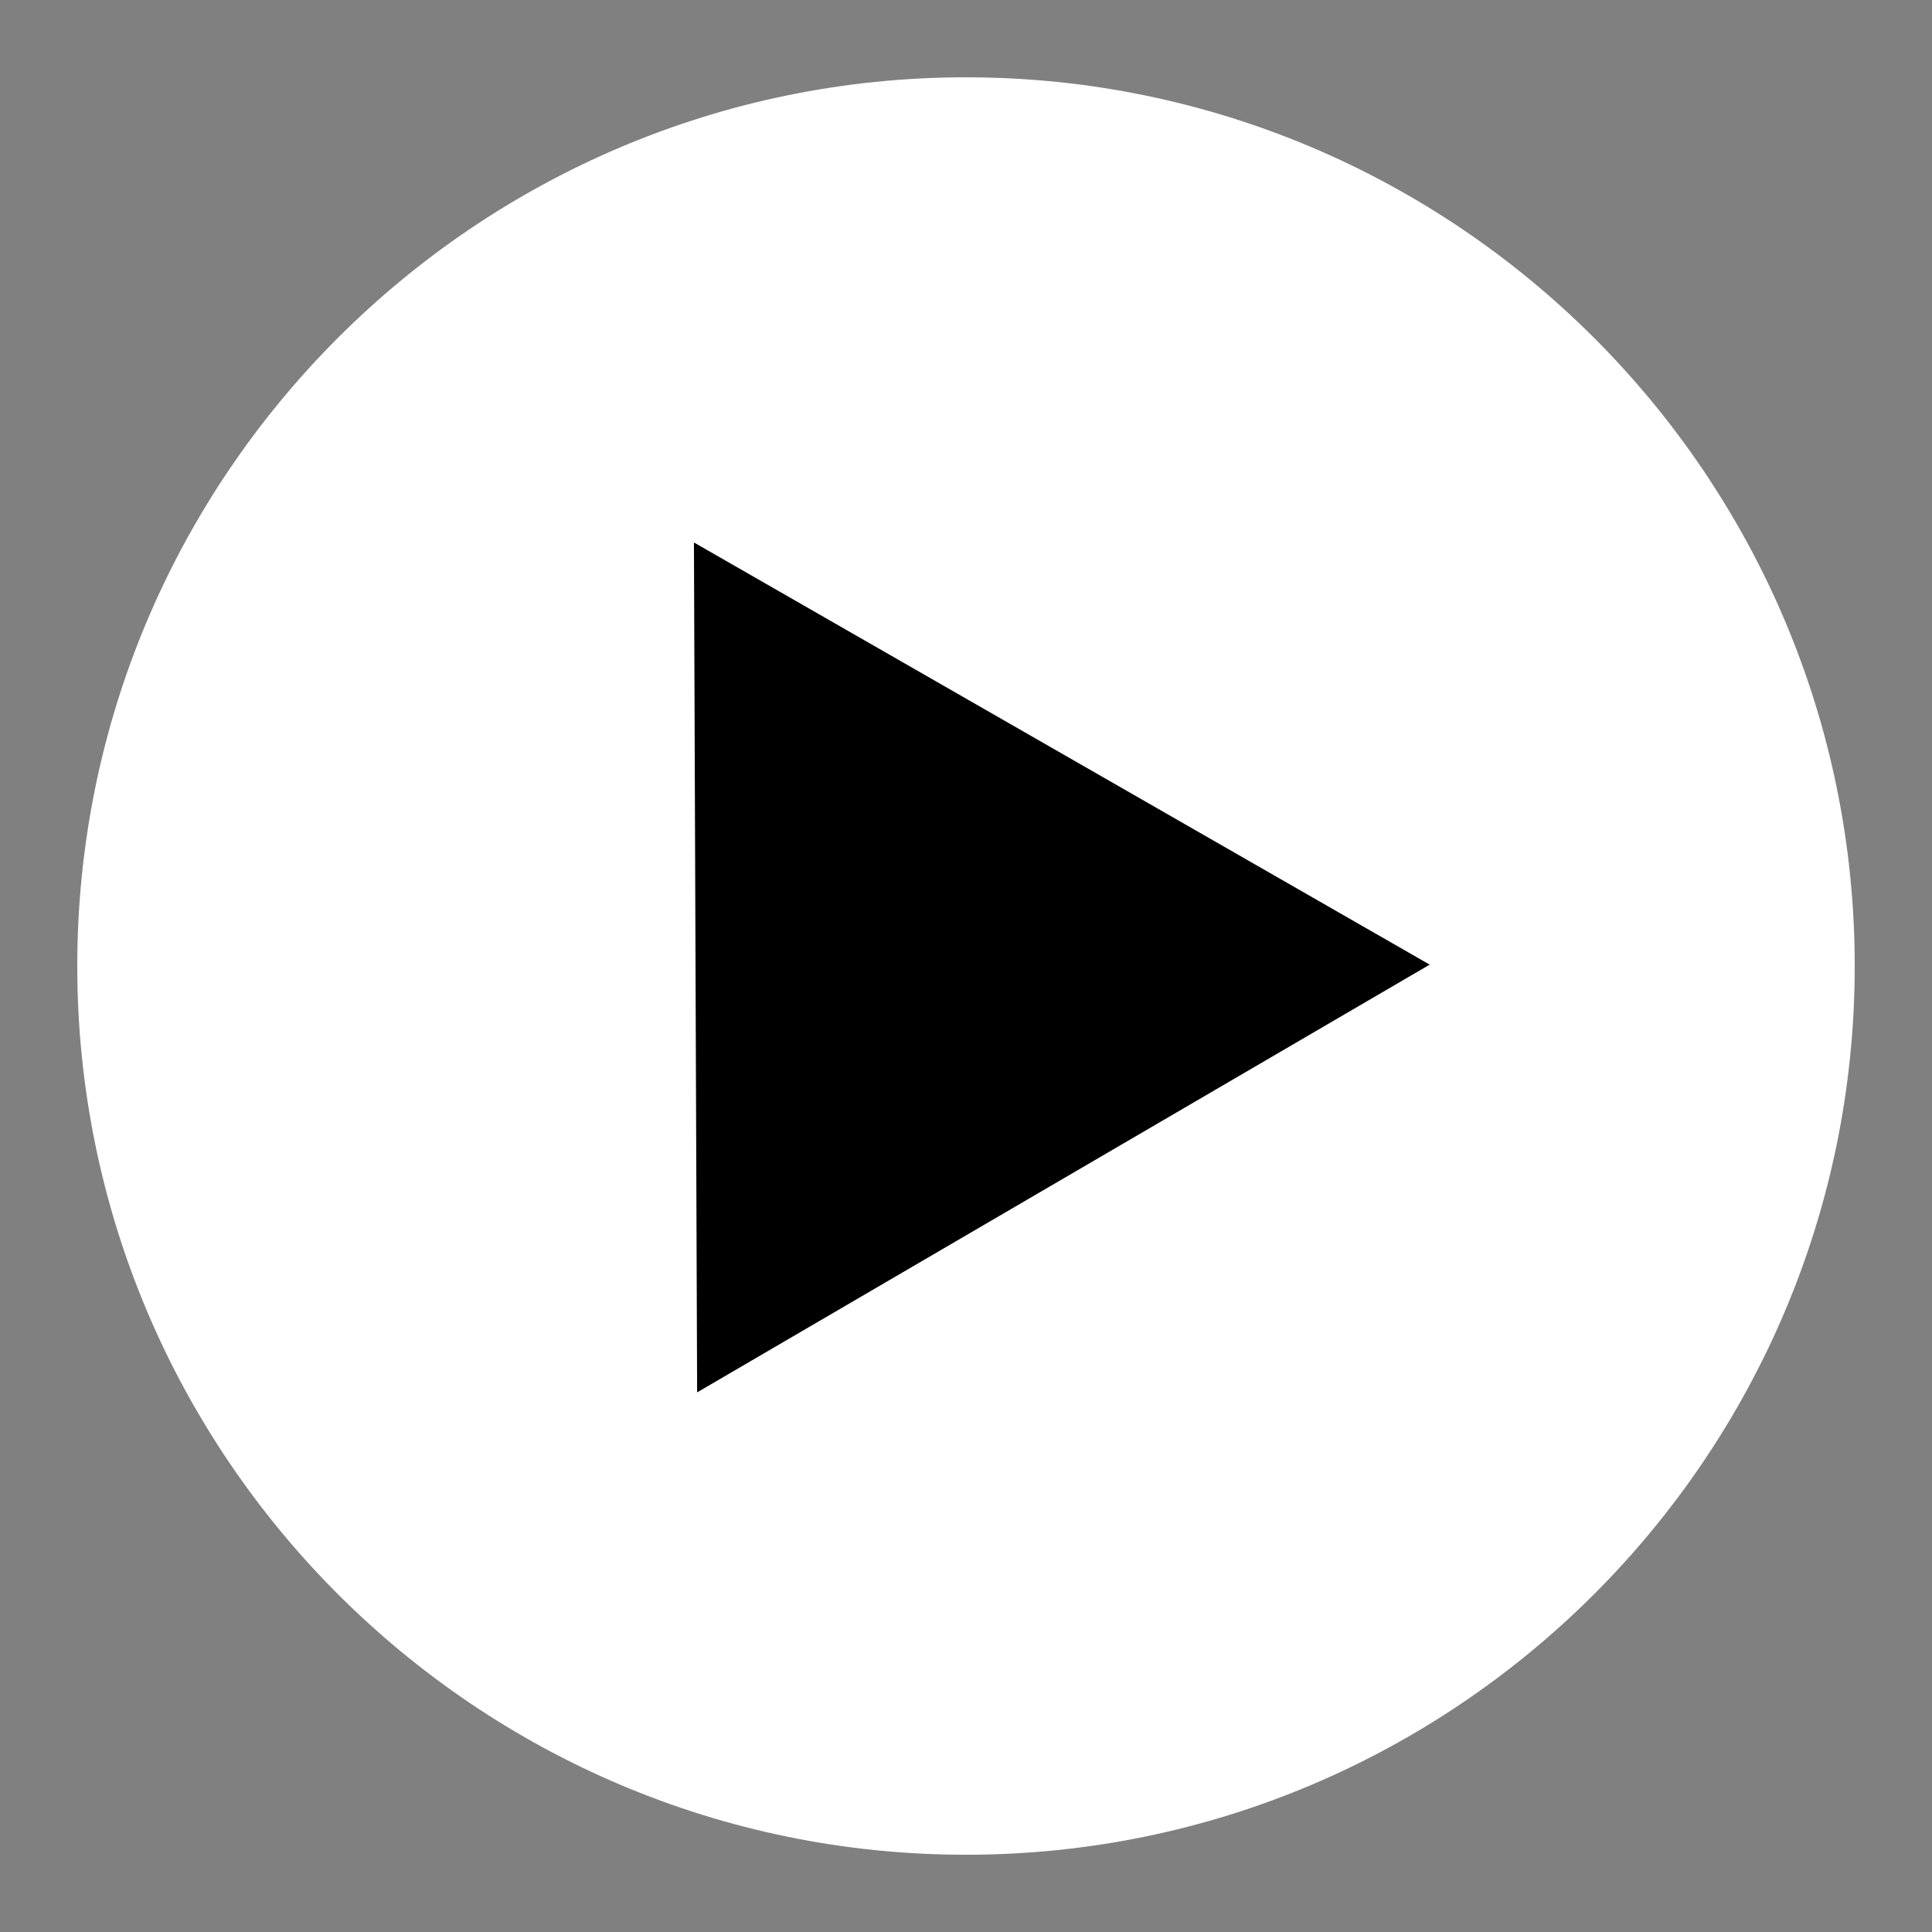
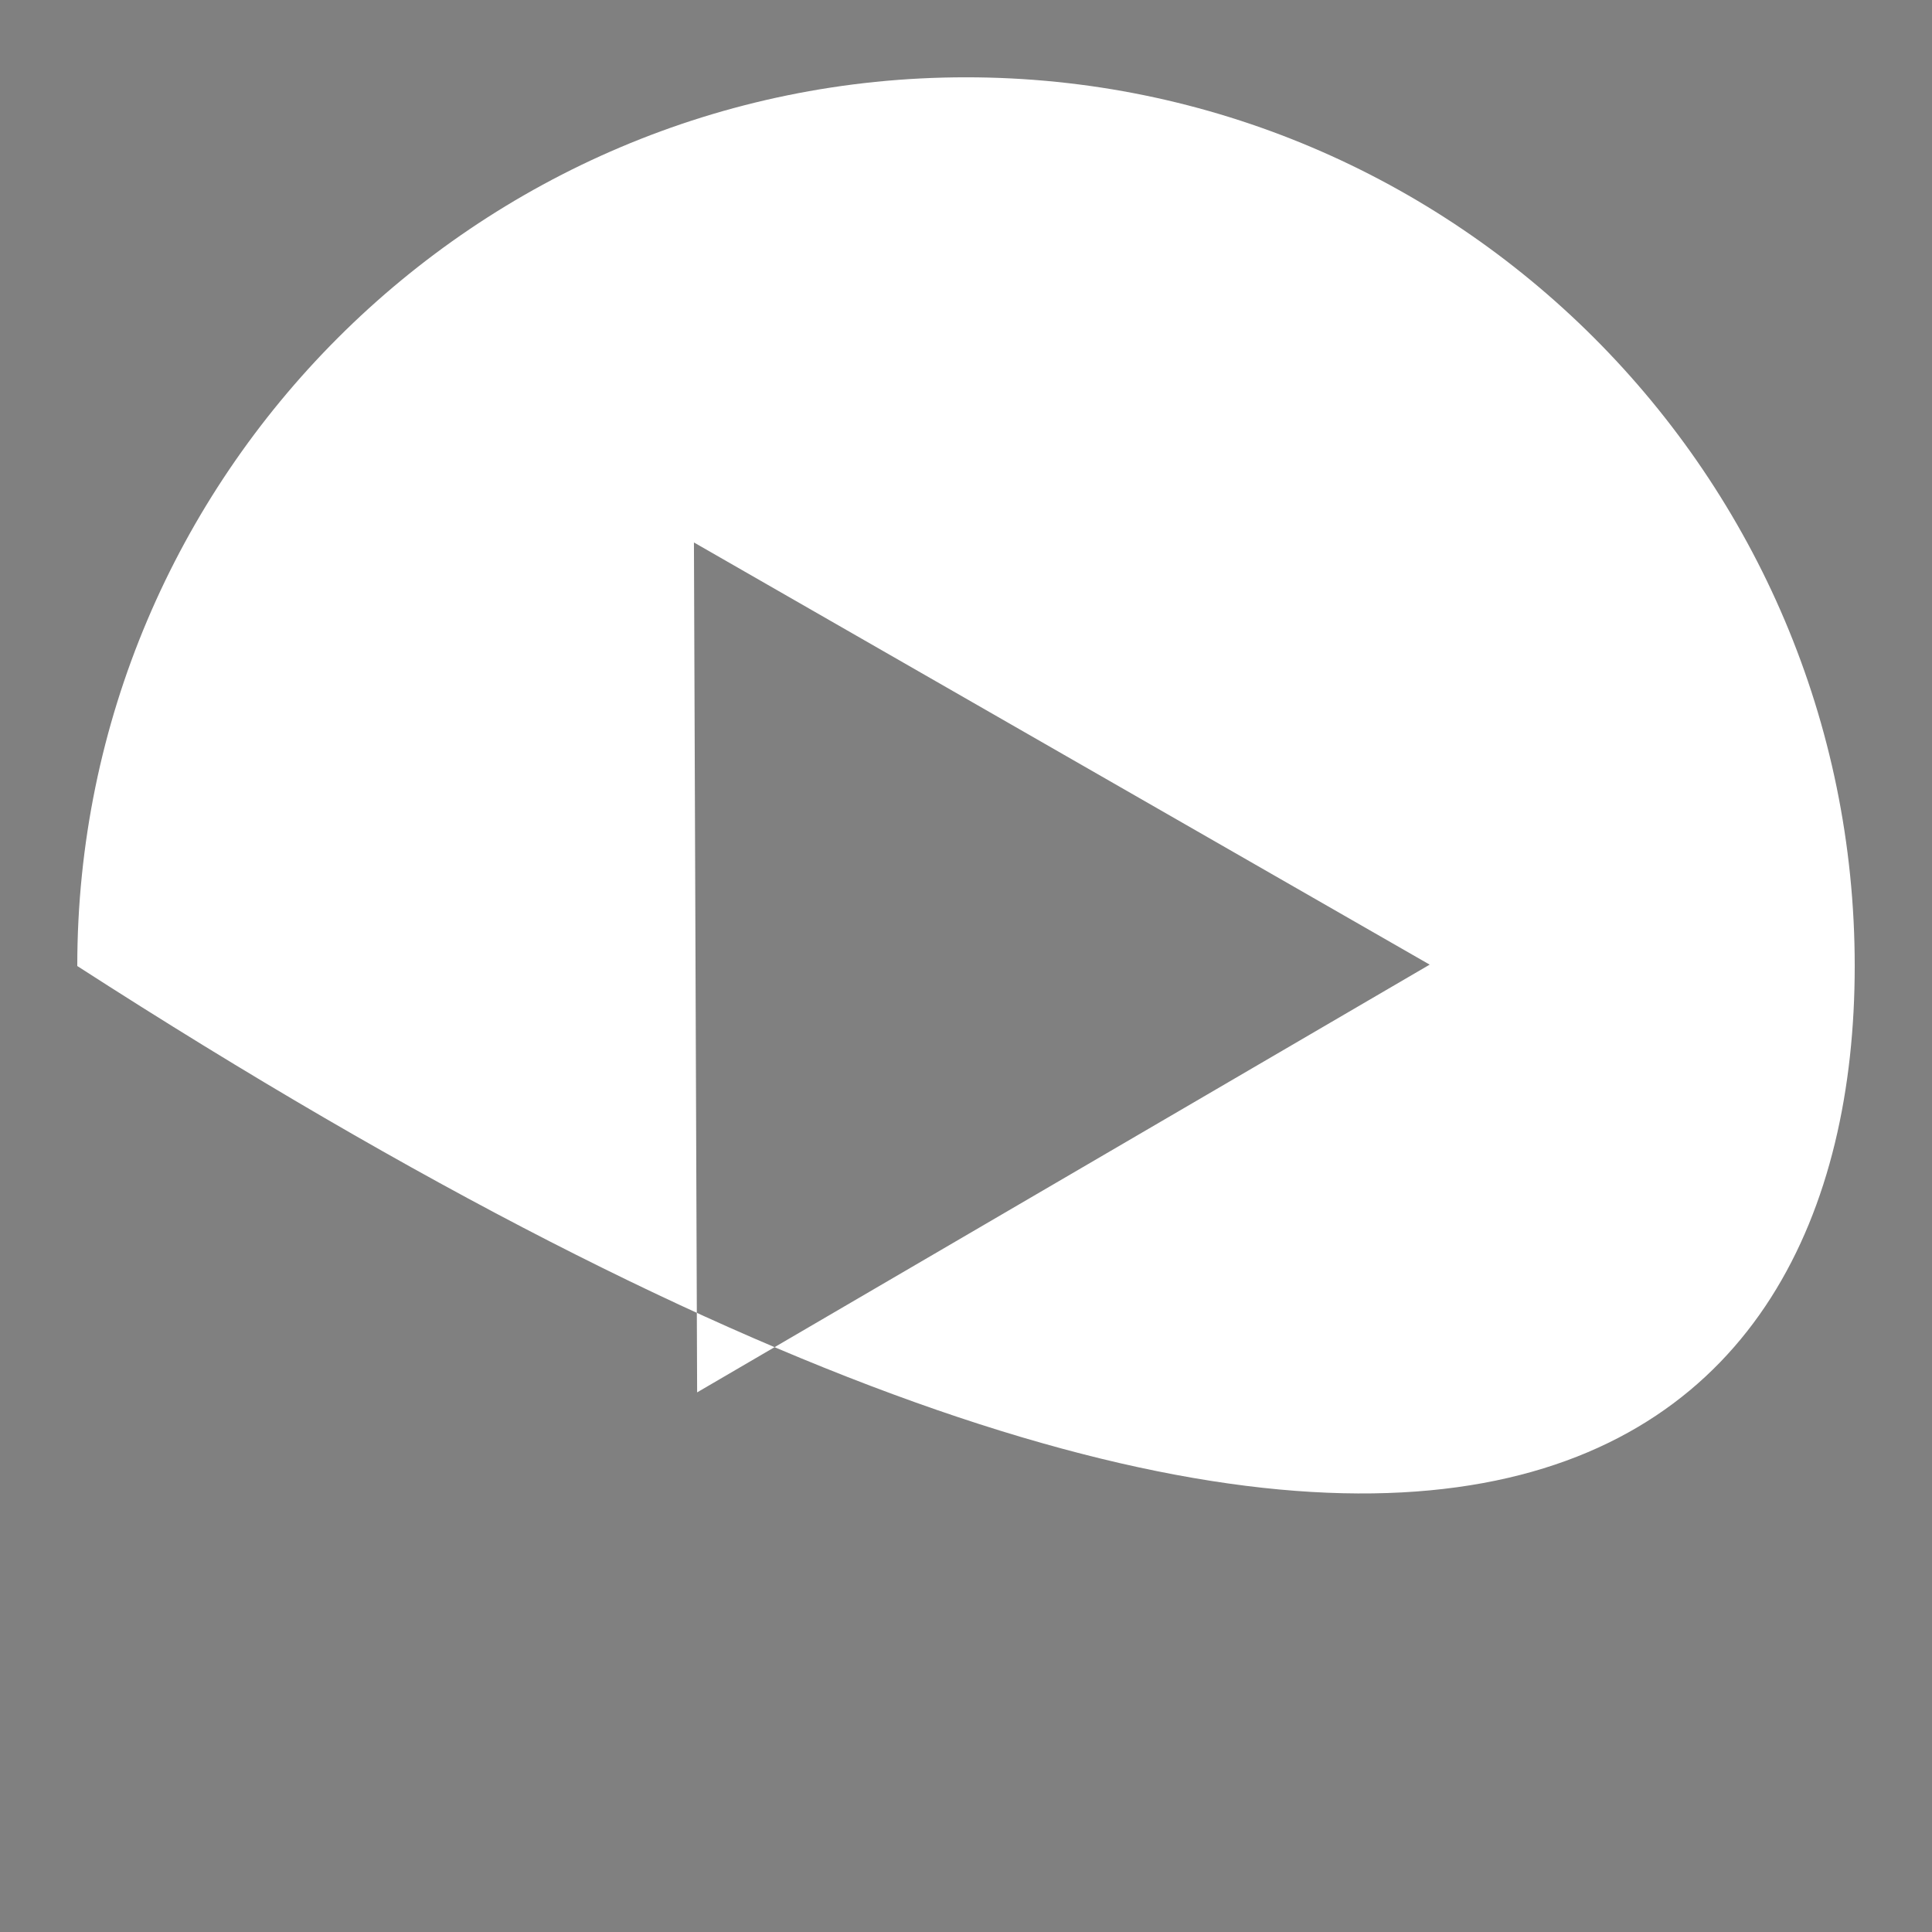
<svg xmlns="http://www.w3.org/2000/svg" width="72" height="72" viewBox="0 0 72 72" fill="none">
  <rect x="0" y="0" width="72" height="72" fill="#808080" stroke="none" />
-   <circle cx="36" cy="36" r="32" fill="black" />
-   <path d="M36 2.881C17.738 2.881 2.88 17.737 2.88 36.001C2.88 54.264 17.738 69.121 36 69.121C54.262 69.121 69.12 54.264 69.12 36.001C69.12 17.737 54.262 2.881 36 2.881ZM25.98 51.89L25.861 20.216L53.28 35.949L25.98 51.89Z" fill="white" />
+   <path d="M36 2.881C17.738 2.881 2.88 17.737 2.88 36.001C54.262 69.121 69.12 54.264 69.12 36.001C69.12 17.737 54.262 2.881 36 2.881ZM25.98 51.89L25.861 20.216L53.28 35.949L25.98 51.89Z" fill="white" />
</svg>